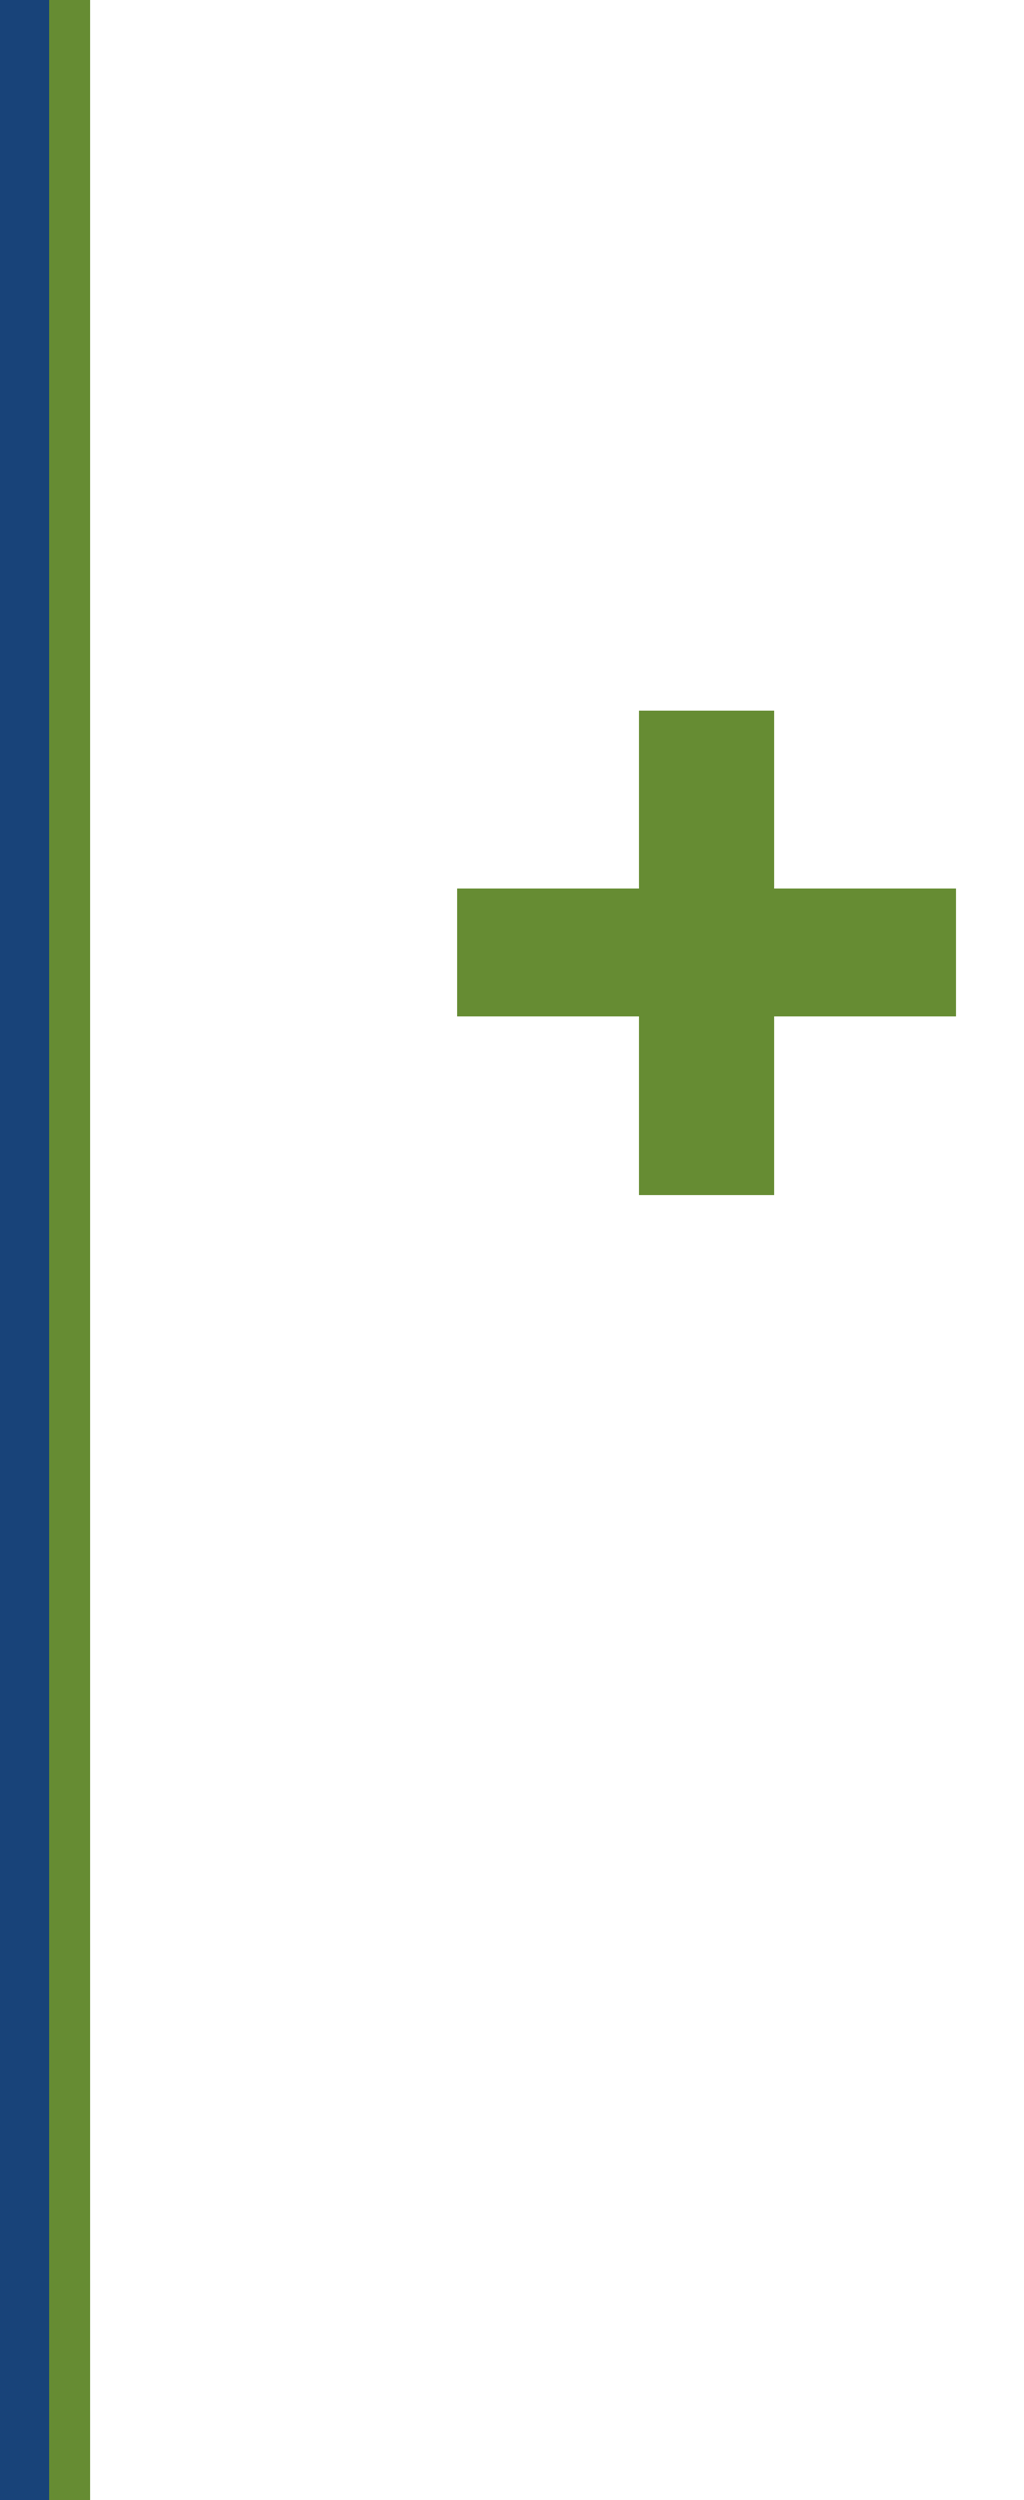
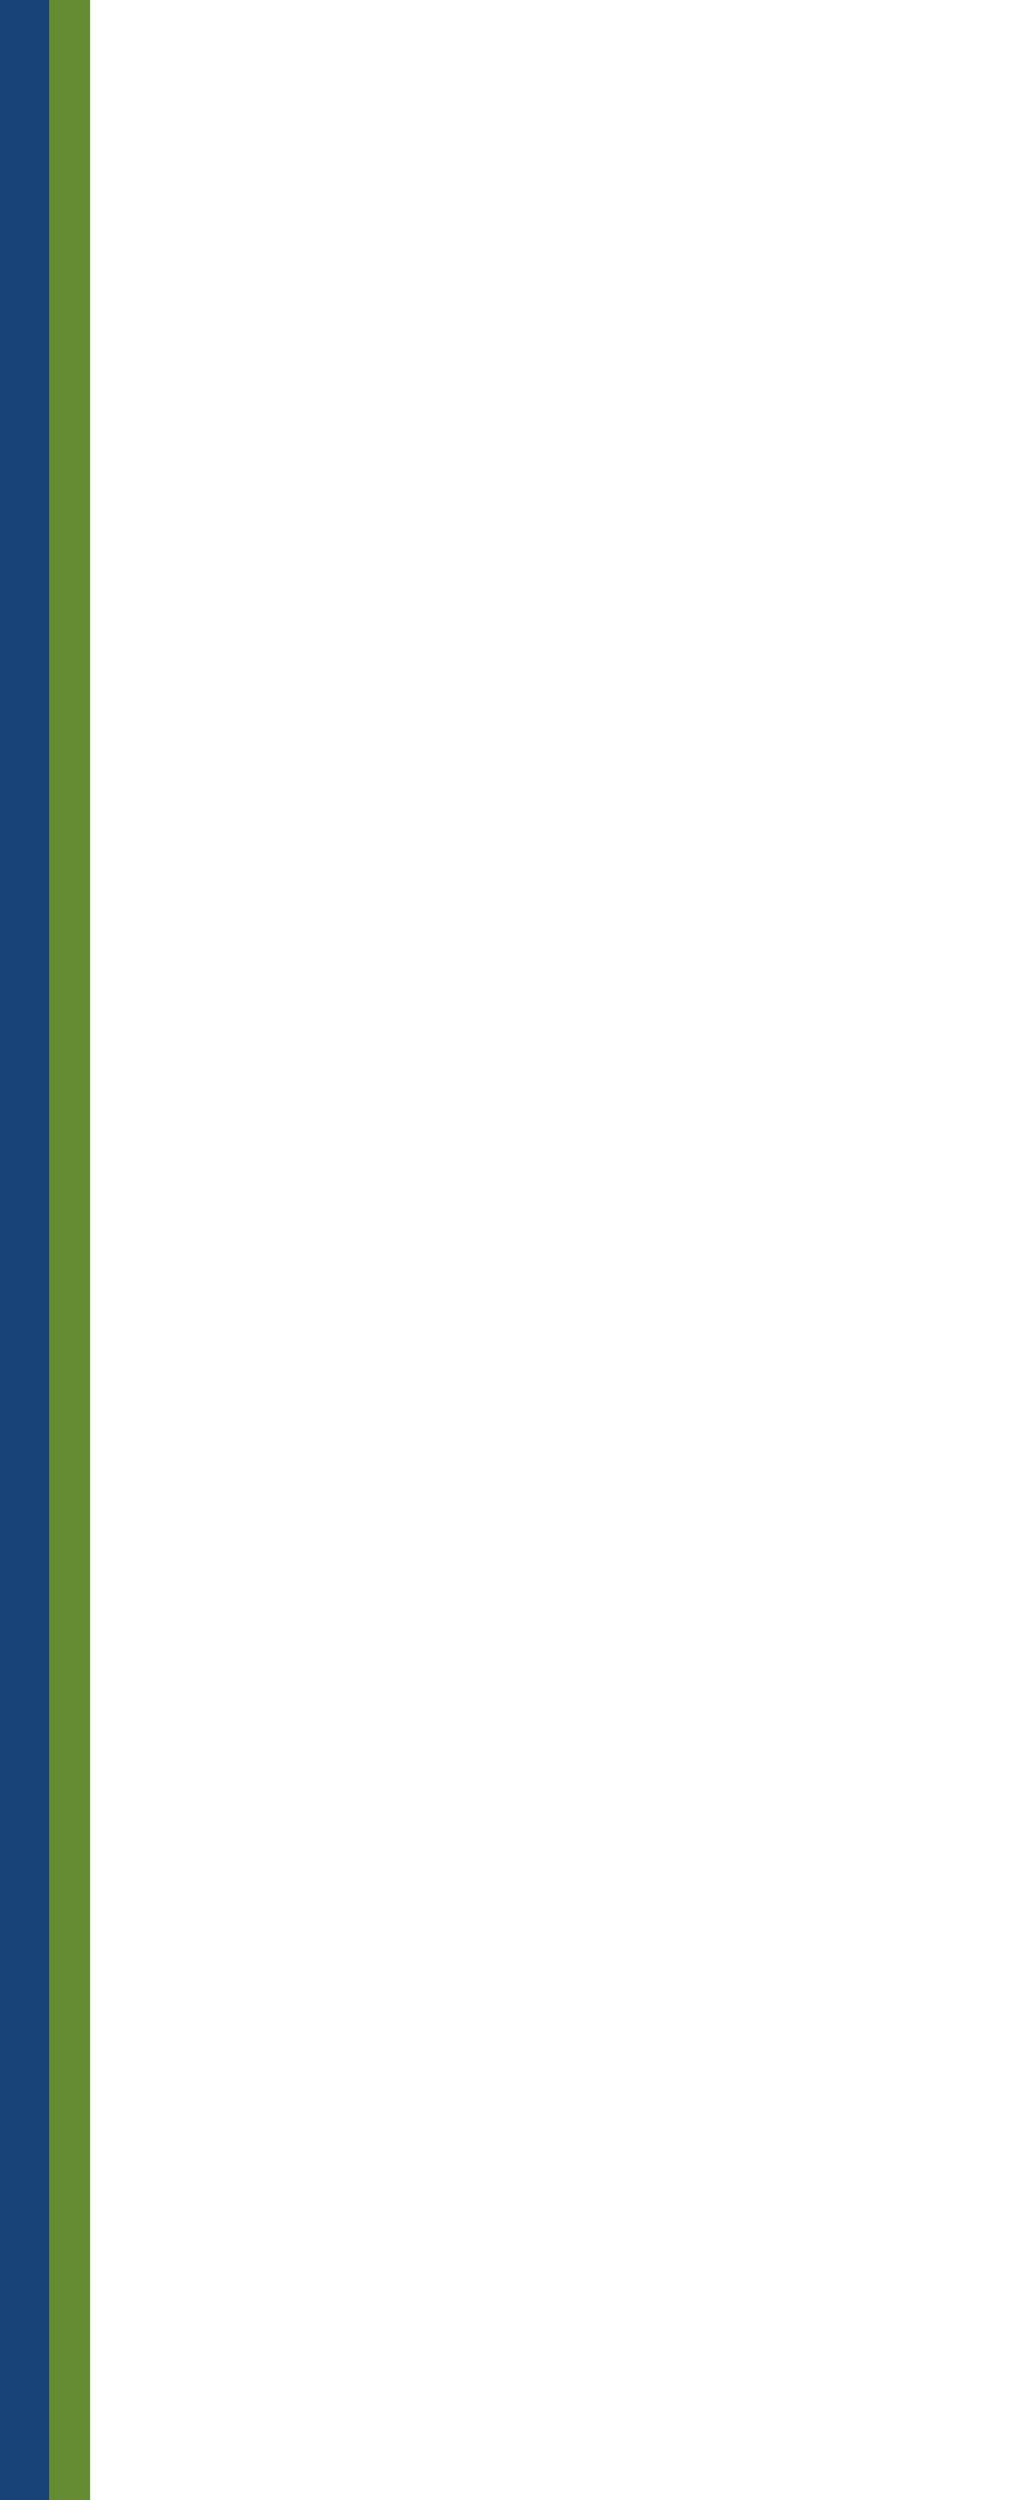
<svg xmlns="http://www.w3.org/2000/svg" id="Camada_1" viewBox="0 0 125 305">
  <defs>
    <style>      .st0 {        fill: #184379;      }      .st1 {        fill: #668c33;      }    </style>
  </defs>
  <rect class="st0" x="0" y="0" width="6" height="305" transform="translate(6 305) rotate(-180)" />
  <rect class="st1" x="6" y="0" width="5" height="305" transform="translate(17 305) rotate(-180)" />
-   <path class="st1" d="M78,145.8v-59.1h16.5v59.1h-16.5ZM55.8,124v-15.6h60.9v15.6h-60.9Z" />
</svg>